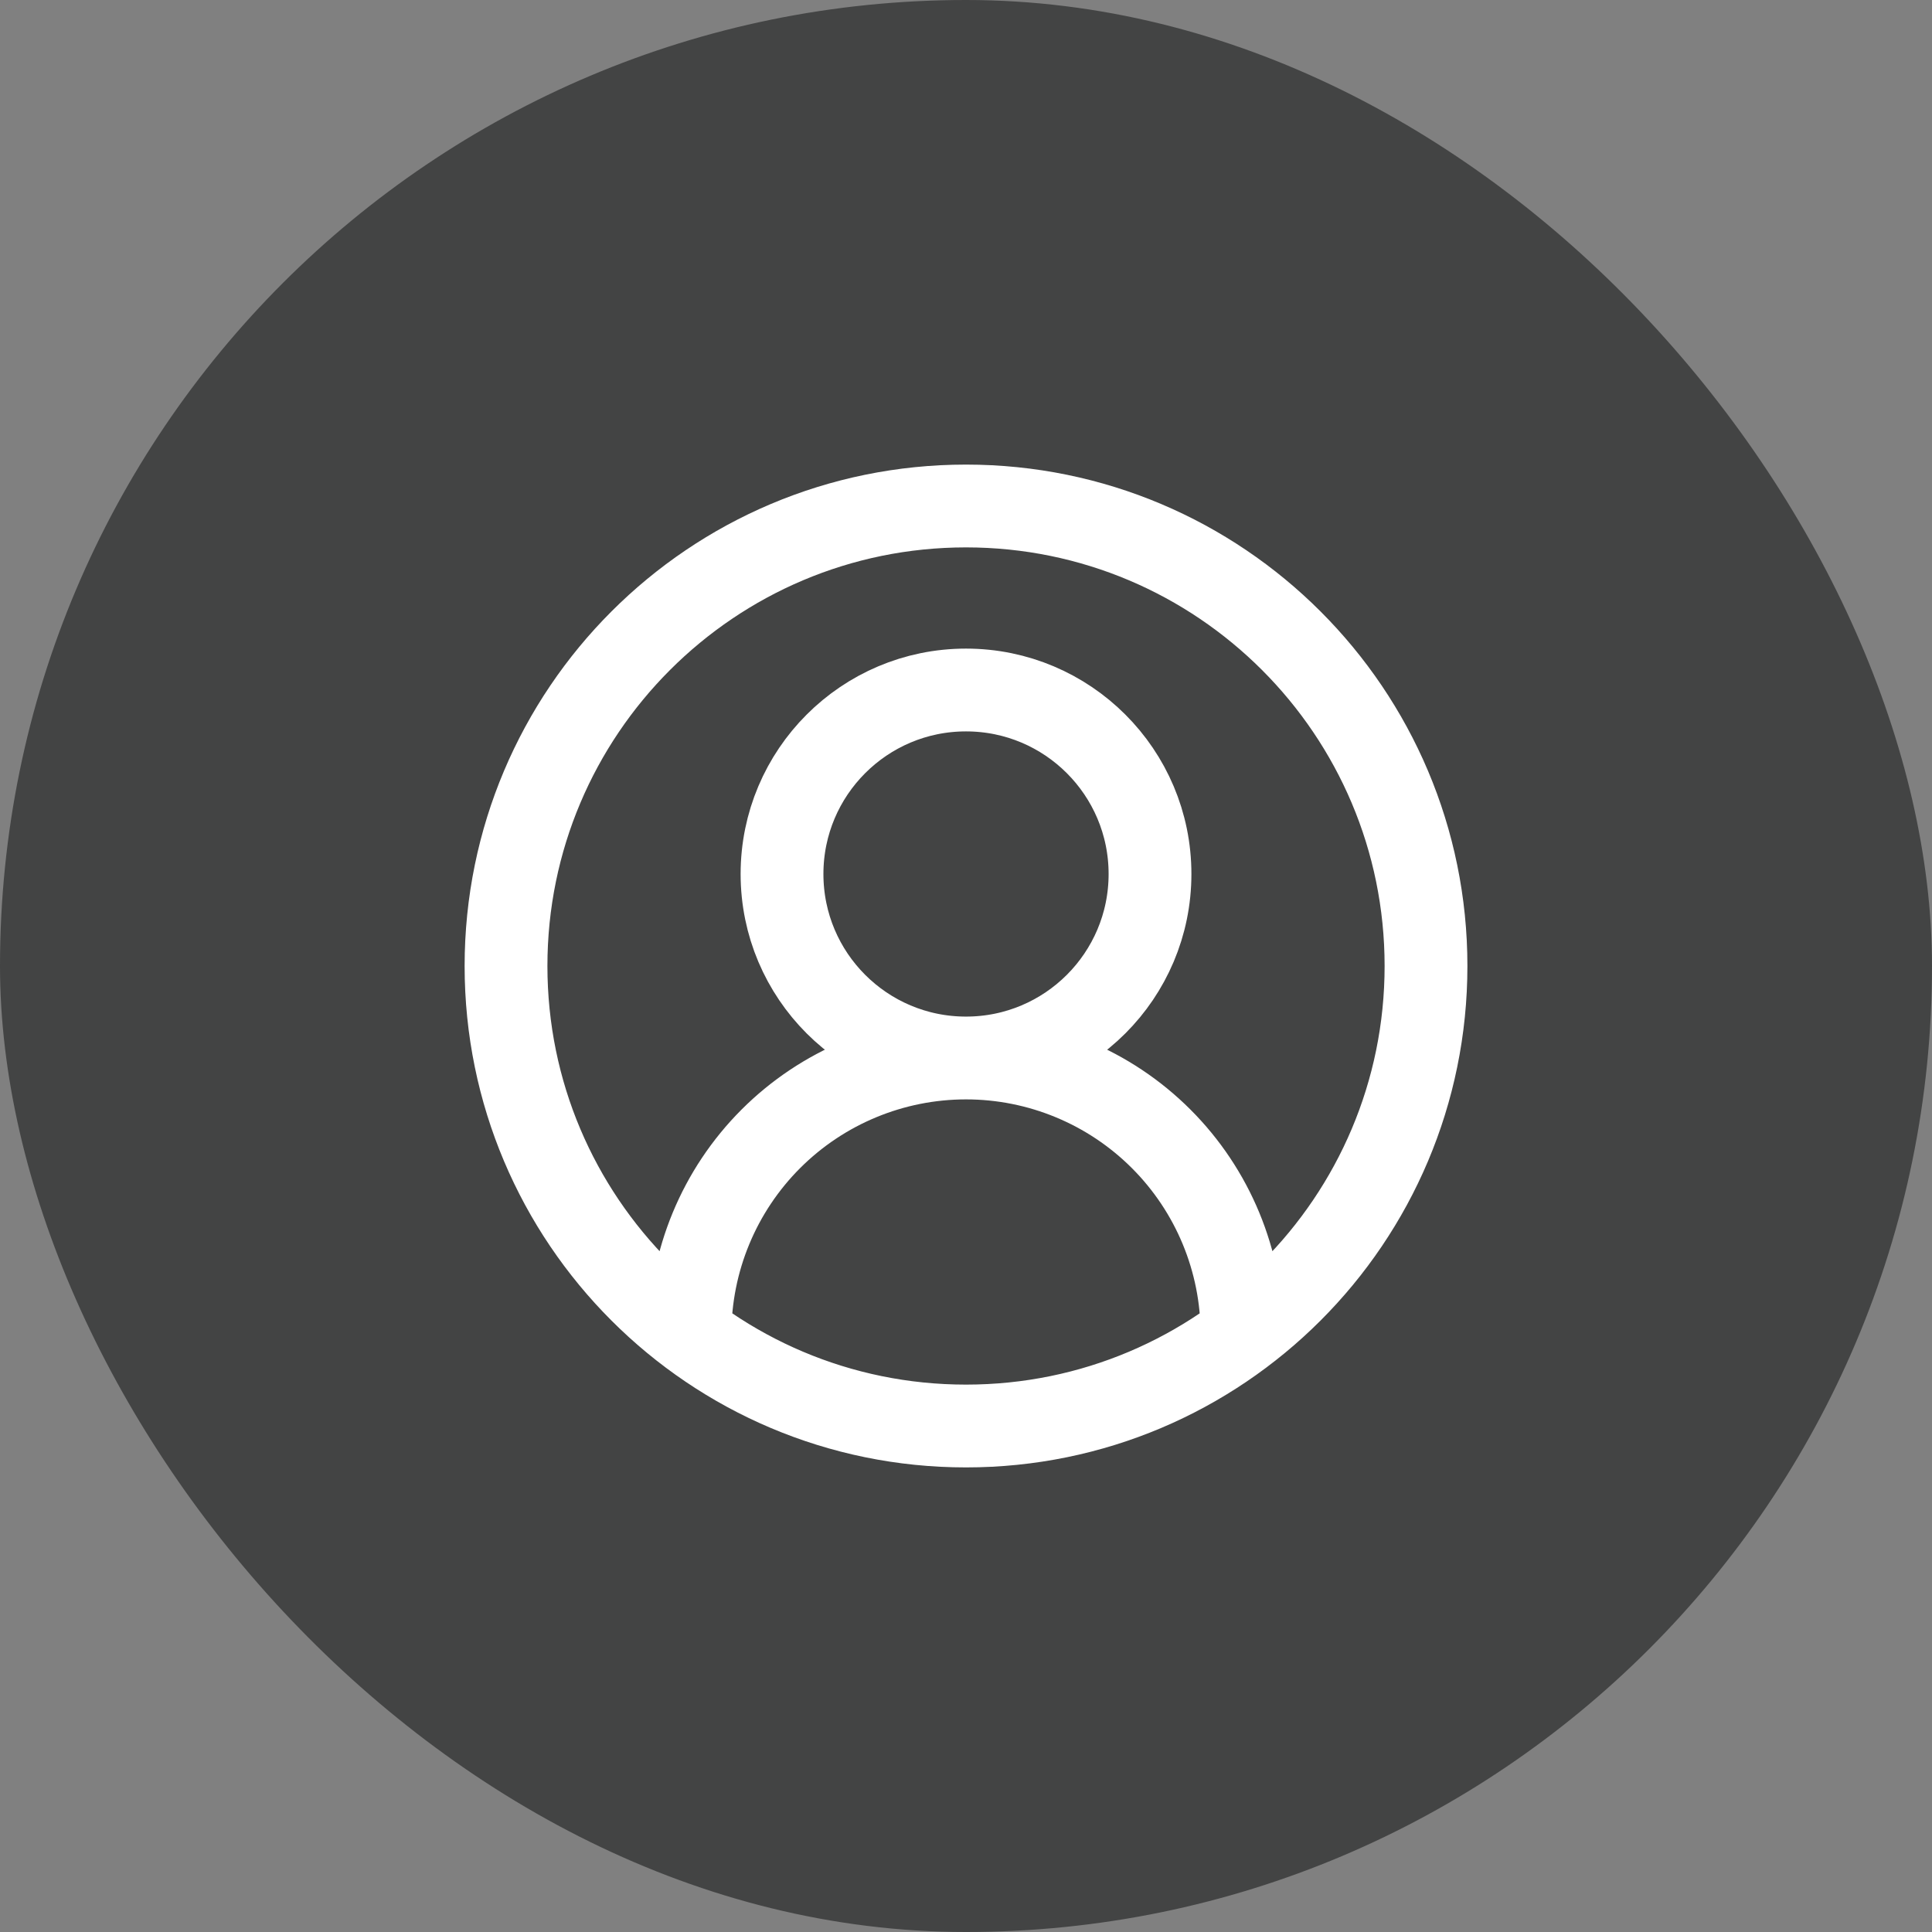
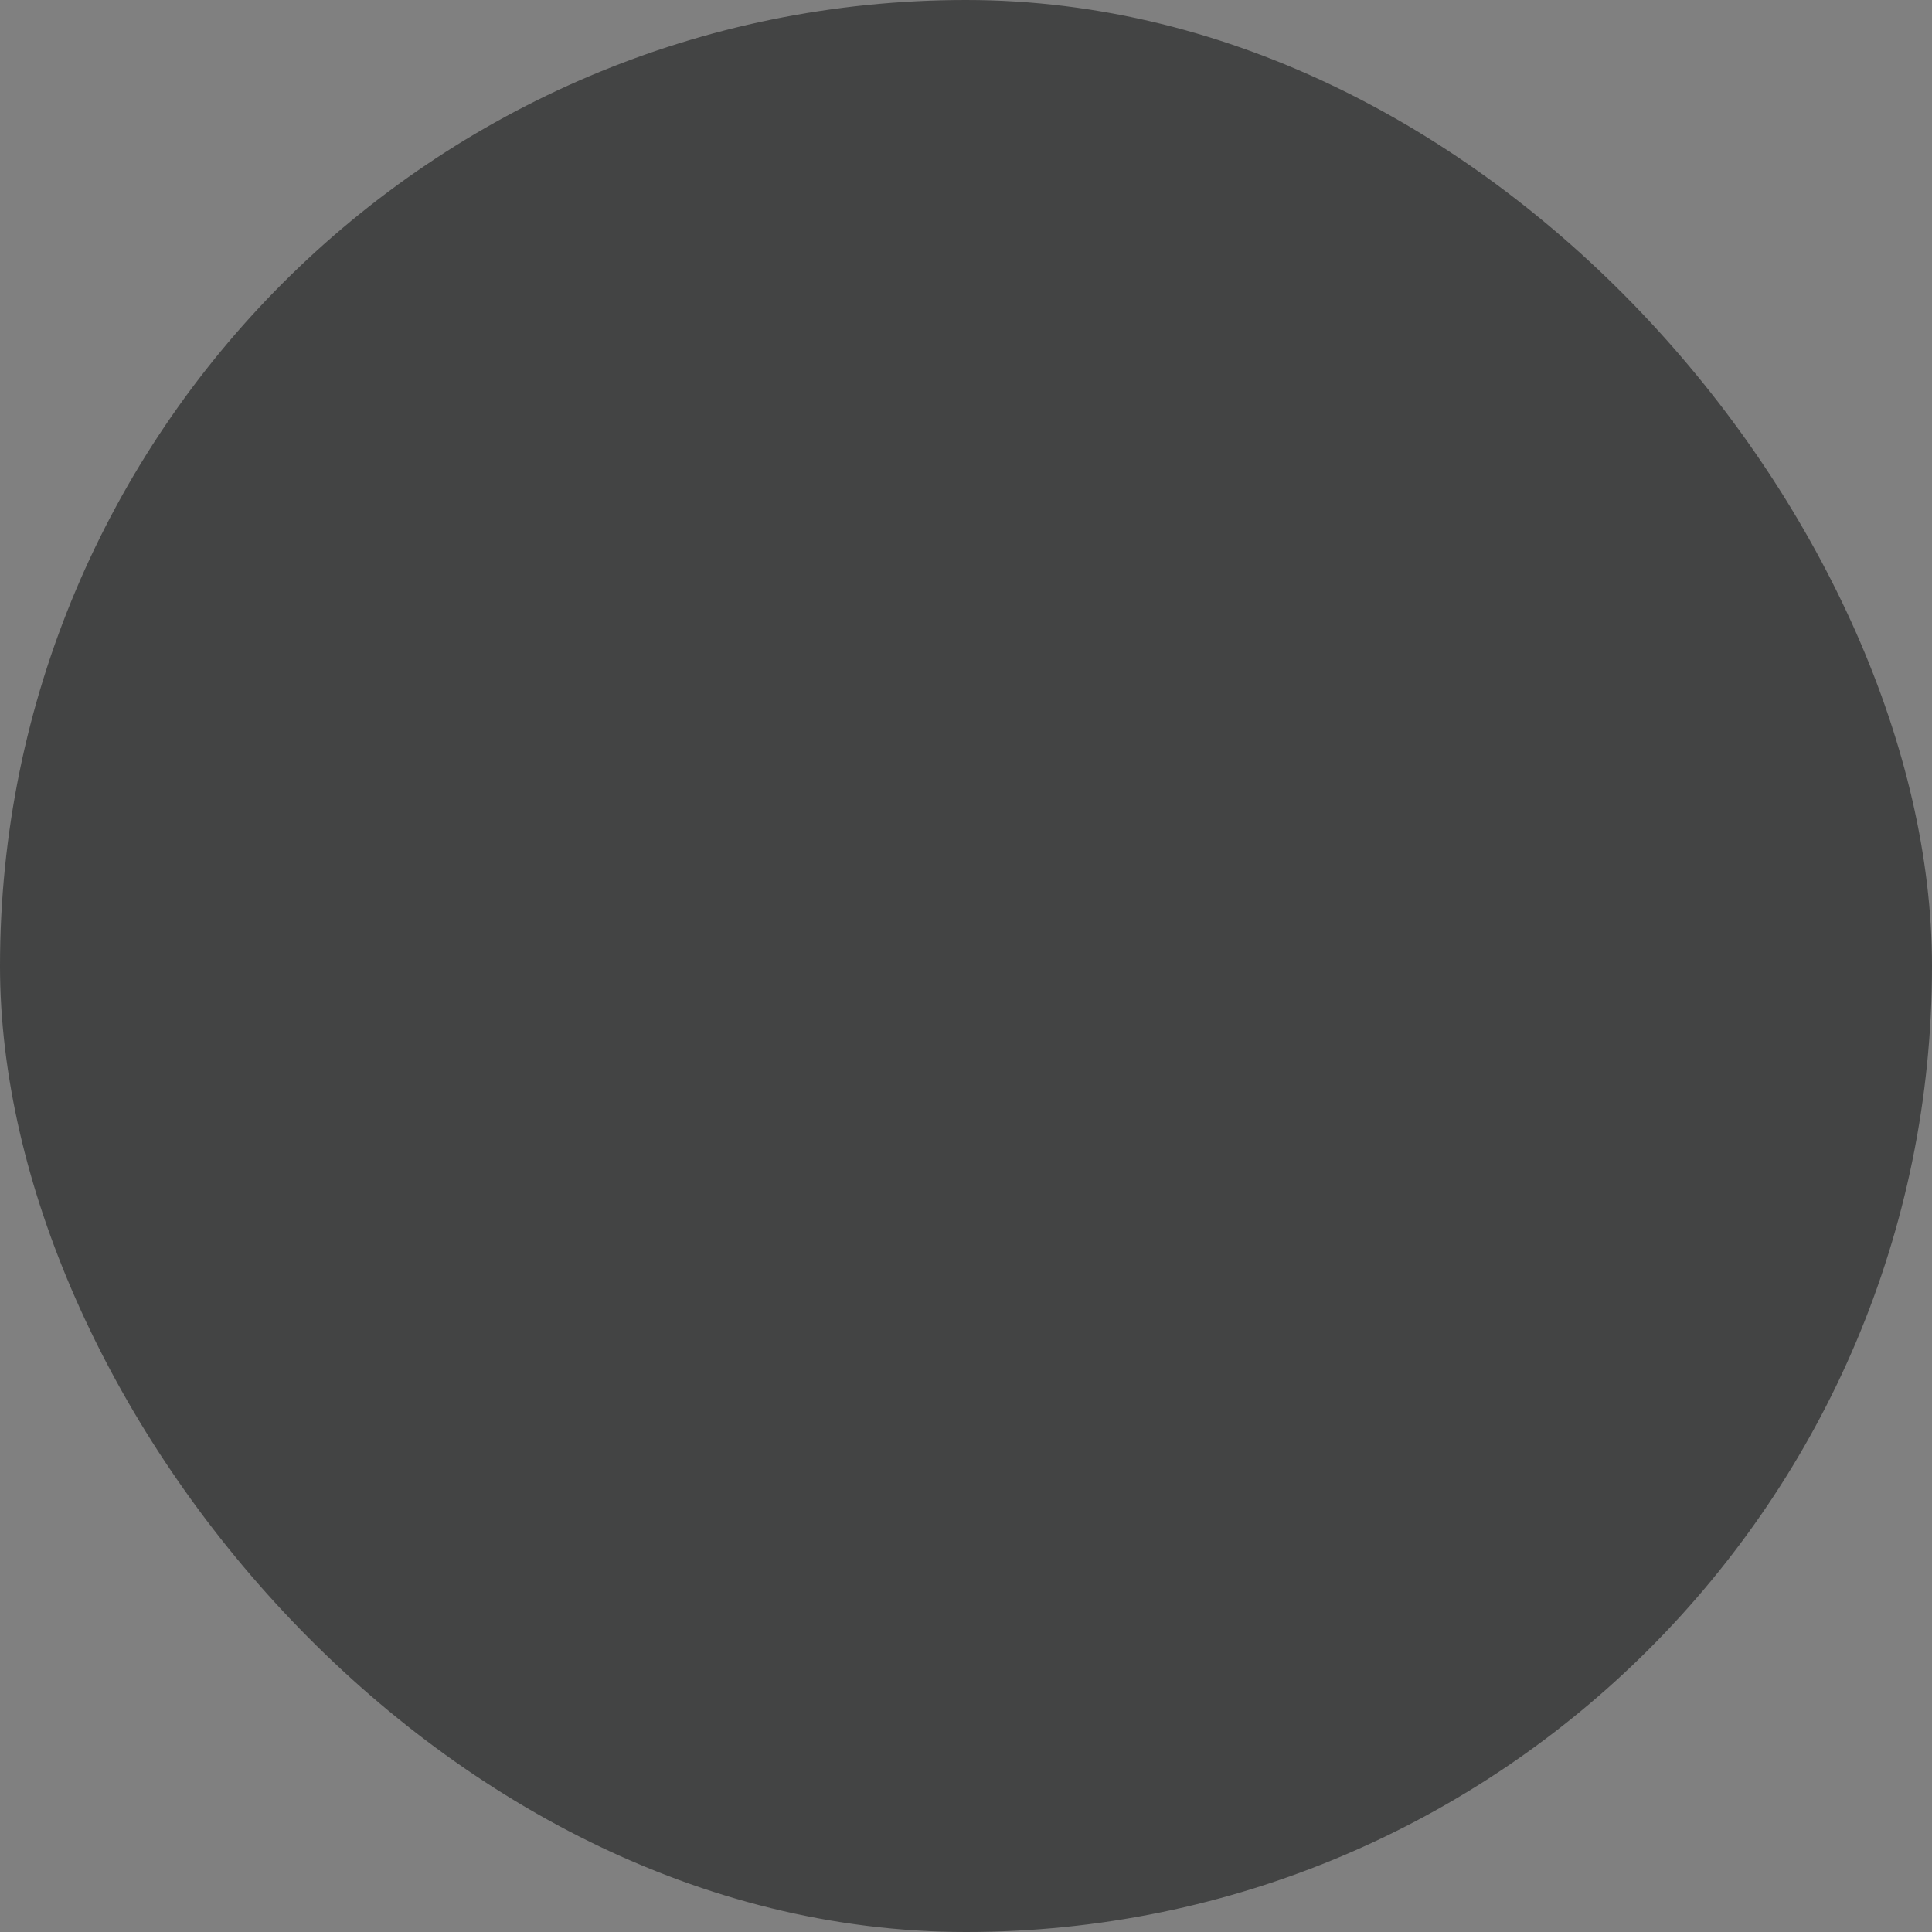
<svg xmlns="http://www.w3.org/2000/svg" width="70" height="70" viewBox="0 0 70 70" fill="none">
  <rect x="0" y="0" width="70" height="70" fill="#808080" stroke="none" />
  <rect width="70" height="70" rx="35" fill="#434444" />
-   <path d="M45 48.333C45 45.681 43.947 43.138 42.071 41.262C40.196 39.387 37.652 38.333 35 38.333M35 38.333C32.348 38.333 29.805 39.387 27.929 41.262C26.054 43.138 25 45.681 25 48.333M35 38.333C38.682 38.333 41.667 35.349 41.667 31.667C41.667 27.985 38.682 25 35 25C31.318 25 28.334 27.985 28.334 31.667C28.334 35.349 31.318 38.333 35 38.333ZM51.667 35C51.667 44.205 44.205 51.667 35 51.667C25.795 51.667 18.334 44.205 18.334 35C18.334 25.795 25.795 18.333 35 18.333C44.205 18.333 51.667 25.795 51.667 35Z" stroke="white" stroke-width="3" stroke-linecap="round" stroke-linejoin="round" />
</svg>